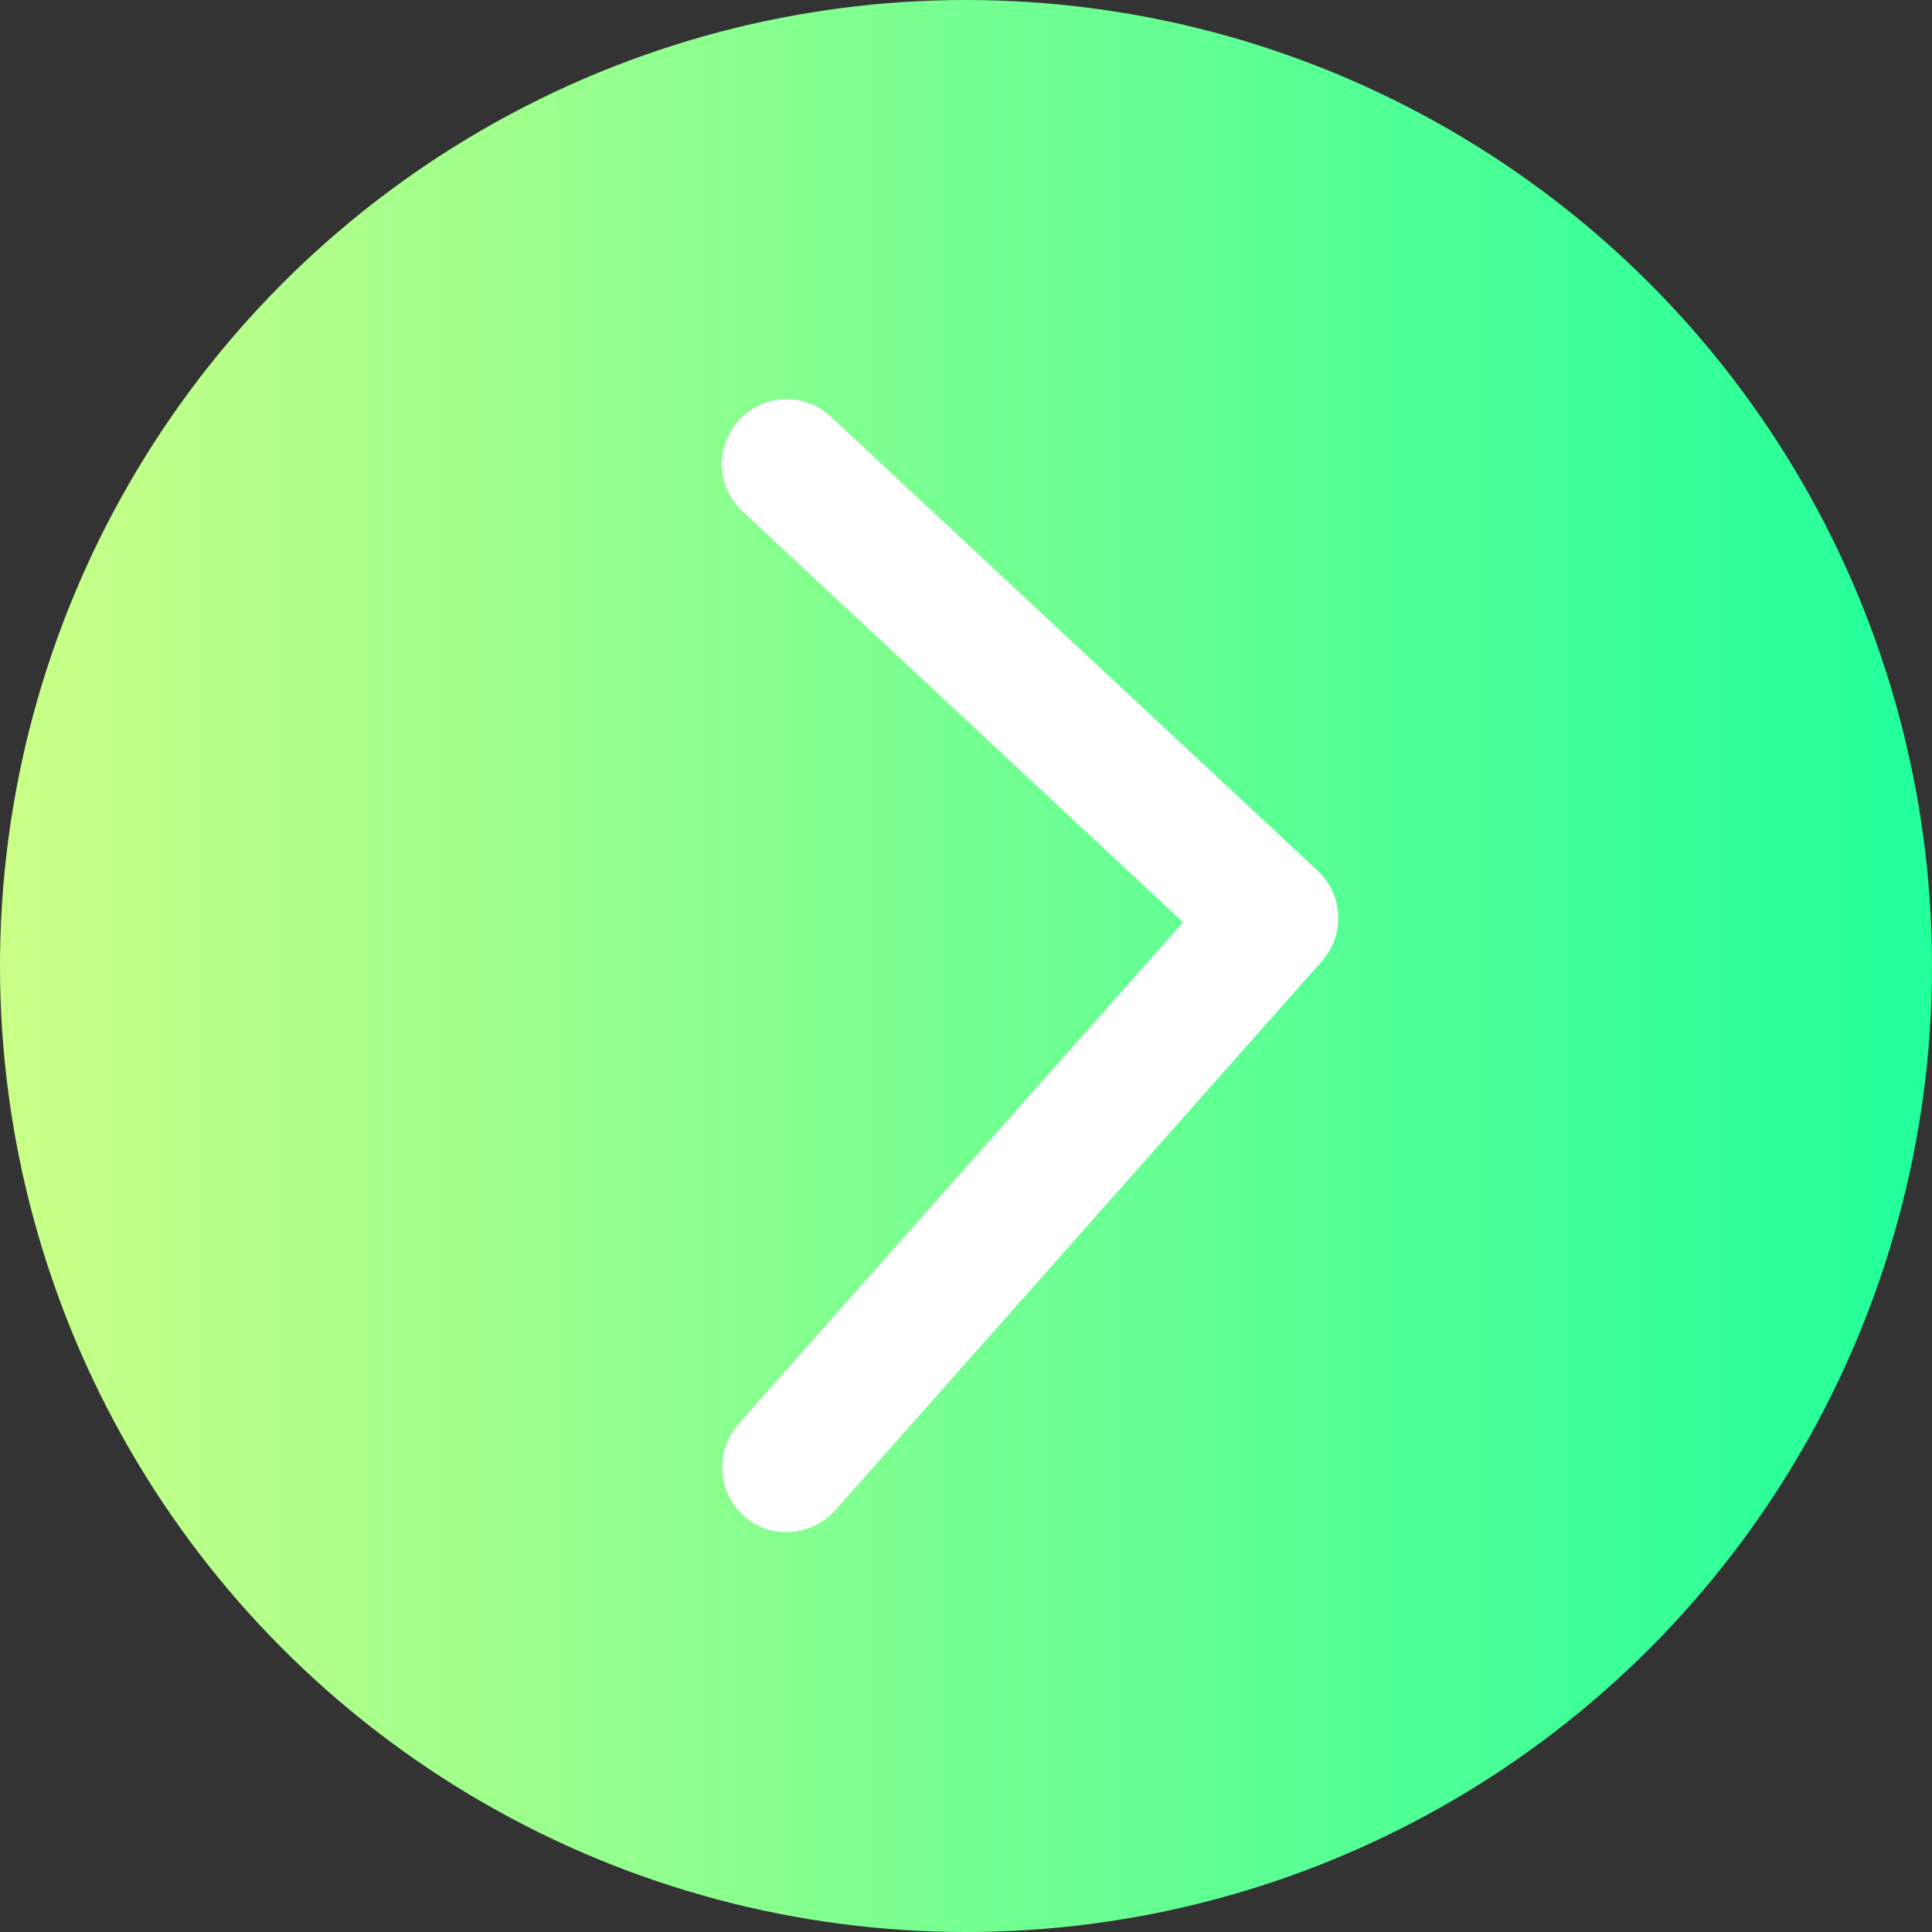
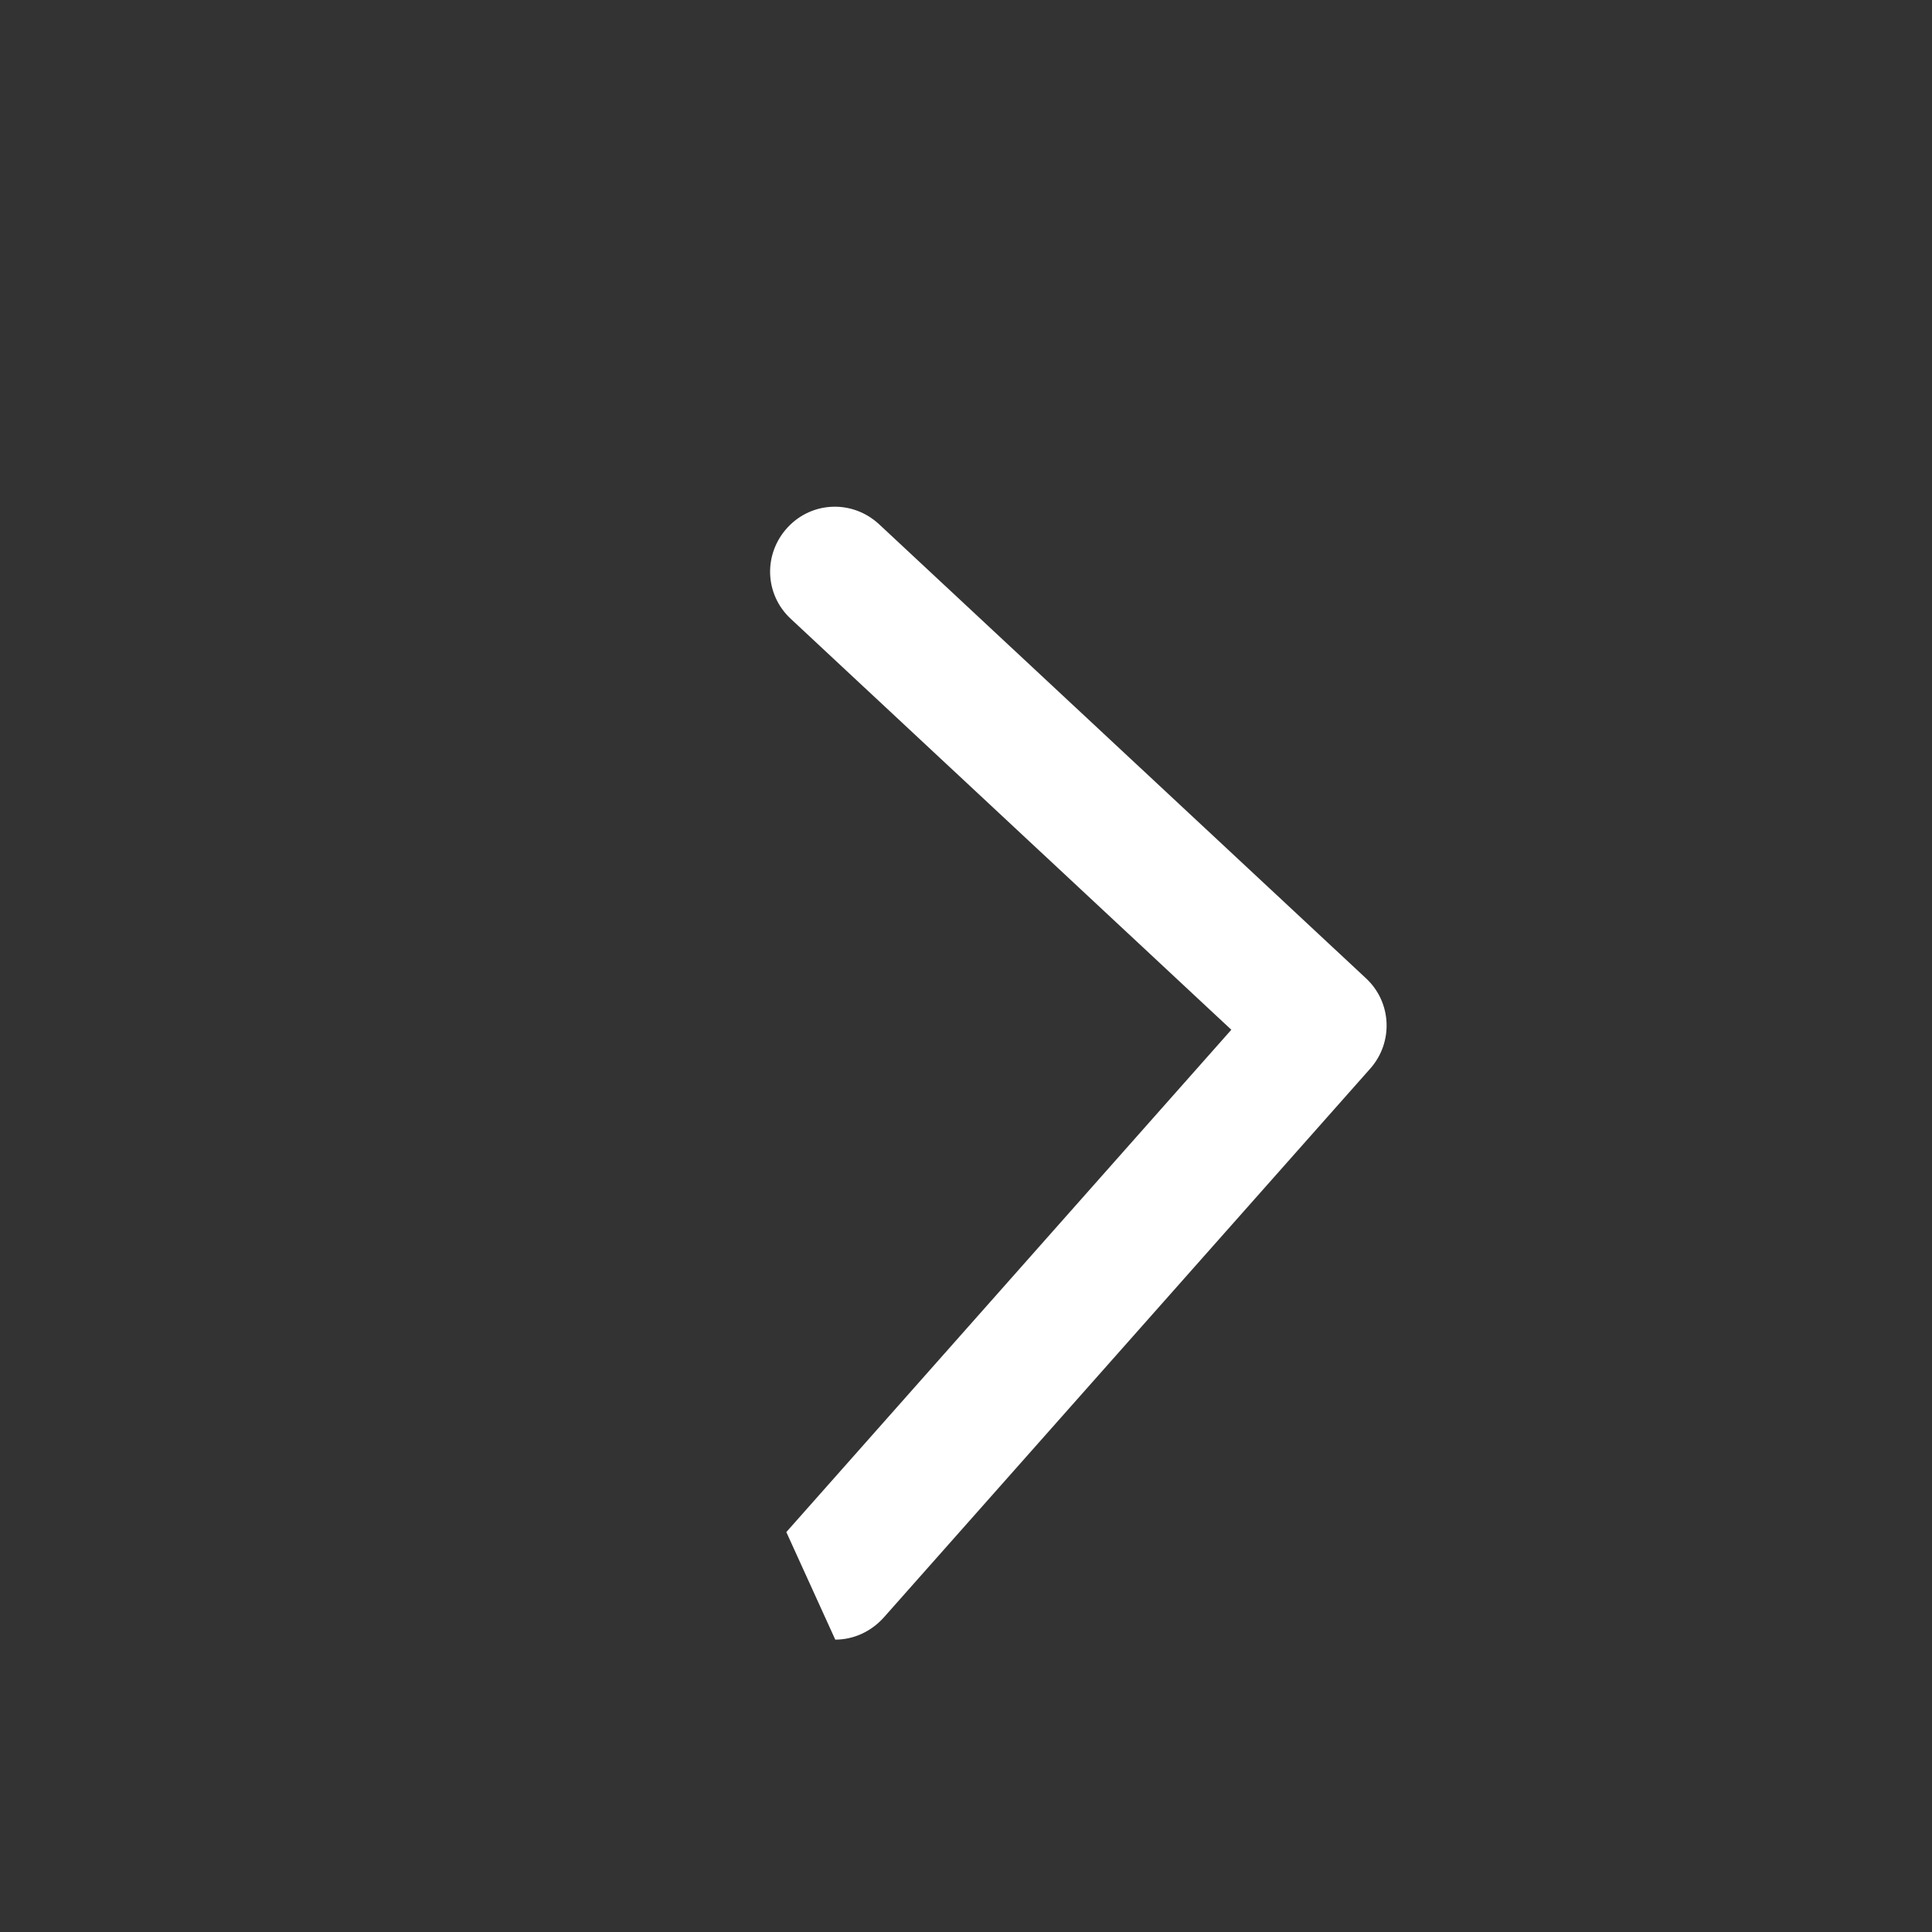
<svg xmlns="http://www.w3.org/2000/svg" id="b" data-name="レイヤー_2" viewBox="0 0 30 30">
  <rect x="0" y="0" width="30" height="30" fill="#333333" stroke="none" />
  <defs>
    <linearGradient id="d" data-name="新規グラデーションスウォッチ 1" x1="0" y1="15" x2="30" y2="15" gradientUnits="userSpaceOnUse">
      <stop offset="0" stop-color="#caff87" />
      <stop offset="1" stop-color="#21ff9b" />
    </linearGradient>
  </defs>
  <g id="c" data-name="design">
    <g>
-       <circle cx="15" cy="15" r="15" style="fill: url(#d);" />
-       <path d="M12.21,23.79c-.24,0-.47-.08-.66-.25-.41-.37-.45-1-.09-1.42l6.91-7.8-6.84-6.38c-.41-.38-.43-1.01-.05-1.42.38-.41,1.01-.43,1.42-.05l7.56,7.05c.4.37.43.99.07,1.4l-7.56,8.53c-.2.22-.47.34-.75.34Z" style="fill: #fff;" />
+       <path d="M12.21,23.79l6.91-7.8-6.84-6.38c-.41-.38-.43-1.01-.05-1.42.38-.41,1.01-.43,1.42-.05l7.56,7.05c.4.37.43.99.07,1.4l-7.56,8.53c-.2.22-.47.34-.75.34Z" style="fill: #fff;" />
    </g>
  </g>
</svg>